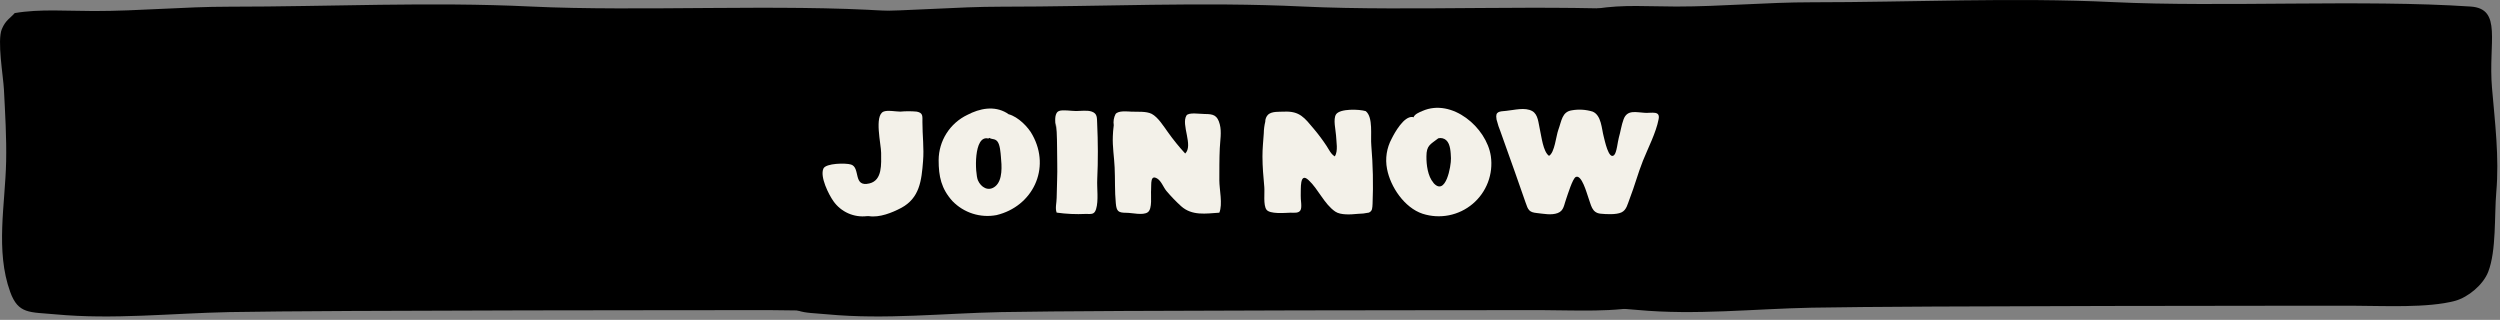
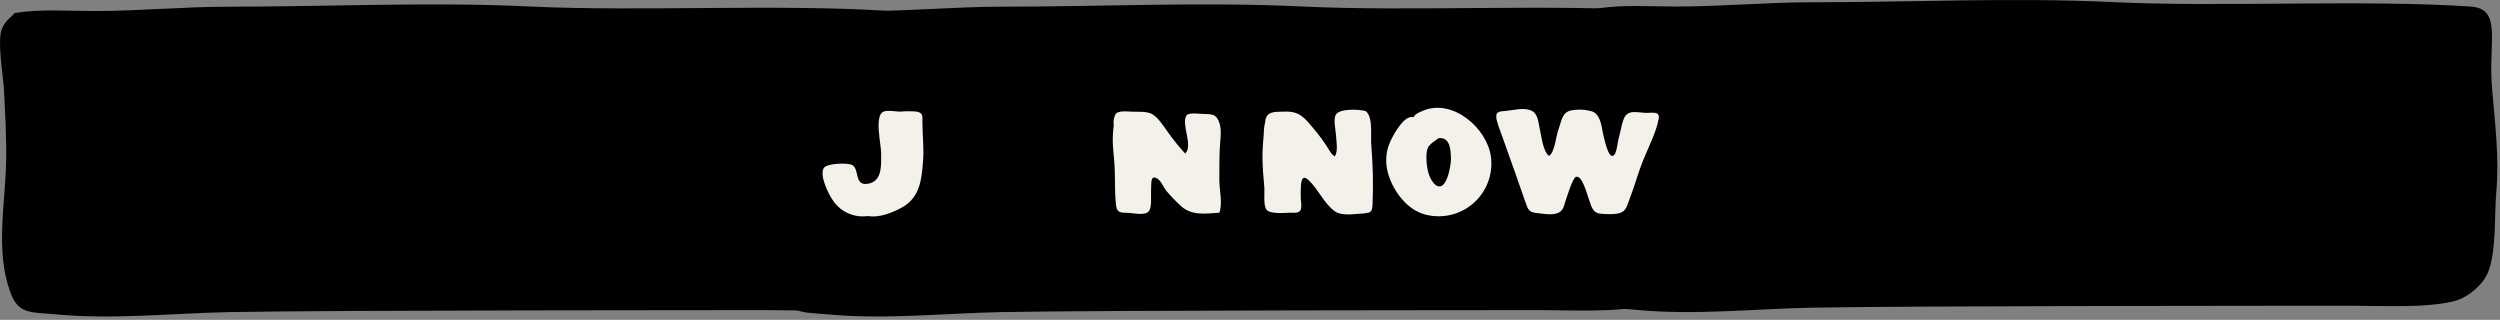
<svg xmlns="http://www.w3.org/2000/svg" width="680" height="87" viewBox="0 0 680 87" fill="none">
  <rect x="0" y="0" width="680" height="87" fill="#808080" stroke="none" />
  <g clip-path="url(#clip0_4_2)">
    <path d="M214 3.56C220.75 2.39 228.44 3 235.55 3C247.87 3 260 1.82 272.36 1.82C299.66 1.82 326.98 0.46 354.26 1.77C384.05 3.19 422.26 1.02 451.62 2.98C460.33 3.56 456.39 12.72 457.44 25.07C458.25 34.6 459.44 43.93 458.61 53.47C458.06 59.8 458.66 69.38 456.41 75.15C455.04 78.65 450.97 82.05 447.41 83.03C439.96 85.03 427.92 84.38 419.79 84.36C410.41 84.36 299.91 84.36 272.37 84.89C256.59 85.21 240.78 86.97 225.07 85.5C218.07 84.85 214.96 85.5 212.76 79.39C208.69 68.16 211.41 55.58 211.65 43.91C211.78 37.32 211.38 30.91 211.05 24.34C210.86 20.68 209.16 11.07 210.48 7.91C211.5 5.47 212.86 4.88 214 3.56Z" fill="black" />
    <path d="M434.39 2.36C441.16 1.19 448.85 1.78 455.96 1.78C468.28 1.78 480.39 0.62 492.77 0.62C520.07 0.62 547.39 -0.74 574.67 0.57C604.46 2 642.65 -0.18 672 1.78C680.71 2.36 676.77 11.53 677.82 23.87C678.63 33.4 679.82 42.73 678.99 52.27C678.44 58.61 679.04 68.18 676.79 73.95C675.42 77.46 671.35 80.85 667.79 81.83C660.34 83.83 648.3 83.18 640.17 83.16C630.79 83.16 520.29 83.16 492.75 83.69C476.97 84.01 461.16 85.77 445.45 84.31C438.45 83.65 435.34 84.31 433.14 78.19C429.07 66.96 431.79 54.39 432.03 42.71C432.16 36.13 431.76 29.71 431.43 23.14C431.24 19.48 429.54 9.88 430.86 6.71C431.91 4.27 433.27 3.68 434.39 2.36Z" fill="black" />
    <path d="M4 3.56C10.76 2.39 18.45 3 25.56 3C37.88 3 50 1.82 62.37 1.82C89.67 1.82 116.99 0.46 144.27 1.77C174.06 3.19 212.27 1.02 241.63 2.98C250.34 3.56 246.4 12.72 247.45 25.07C248.26 34.6 249.45 43.93 248.62 53.47C248.07 59.8 248.62 69.38 246.42 75.15C245.05 78.65 240.98 82.05 237.42 83.03C229.97 85.03 217.93 84.38 209.8 84.36C200.42 84.36 89.92 84.36 62.38 84.89C46.6 85.21 30.79 86.97 15.08 85.5C8.08 84.85 4.97 85.5 2.77 79.39C-1.29 68.16 1.43 55.58 1.67 43.91C1.8 37.32 1.4 30.91 1.07 24.34C0.88 20.68 -0.82 11.07 0.5 7.91C1.51 5.47 2.87 4.88 4 3.56Z" fill="black" />
    <path d="M249.35 30.36C247.863 30.225 246.367 30.225 244.88 30.36C243.71 30.36 241.38 29.9 240.32 30.36C237.74 31.46 239.67 39.26 239.67 41.62C239.67 44.55 240.06 49.03 236.5 49.89C231.91 51.01 234.12 45.62 231.5 44.76C230.1 44.3 224.63 44.37 223.97 45.85C222.97 48.07 225.41 52.93 226.69 54.72C227.701 56.158 229.083 57.296 230.689 58.013C232.294 58.729 234.064 58.998 235.81 58.79C235.976 58.774 236.144 58.774 236.31 58.79C236.1 58.74 235.74 58.65 235.16 58.48C235.543 58.629 235.943 58.733 236.35 58.79C239.24 59.24 242.66 57.85 245.07 56.58C250.17 53.89 250.66 49.08 251.07 43.83C251.37 40.32 250.89 36.78 250.9 33.27C250.9 31.55 251.11 30.71 249.35 30.36Z" fill="#F3F1E9" />
    <path d="M236.27 58.81C236.65 58.89 236.57 58.81 236.27 58.81Z" fill="#F3F1E9" />
-     <path d="M274.31 31.06C274.159 30.942 274.002 30.832 273.84 30.73C270.4 28.68 266.49 29.49 263.11 31.25C260.788 32.361 258.825 34.102 257.446 36.275C256.066 38.449 255.326 40.966 255.31 43.54C255.31 48.01 256.02 51.3 259.04 54.67C260.565 56.255 262.46 57.436 264.555 58.106C266.65 58.777 268.878 58.915 271.04 58.51C280.86 56.16 285.89 45.87 280.83 36.71C279.74 34.64 277 31.77 274.31 31.06ZM270.7 50.7C268.85 52.2 266.82 50.95 266 49.06C265.18 47.17 264.77 36.65 268.81 37.68L269.12 37.51C269.83 37.98 270.63 37.63 271.32 38.51C272.01 39.39 272.15 41.51 272.25 42.65C272.47 45 272.81 49 270.7 50.7Z" fill="#F3F1E9" />
-     <path d="M298.43 33.58C298.36 31.98 298.49 30.91 296.98 30.36C295.75 29.92 293.98 30.2 292.69 30.2C291.4 30.2 289.05 29.78 288.02 30.2C287.744 30.314 287.515 30.519 287.37 30.78V30.7C287.373 30.74 287.373 30.78 287.37 30.82C286.8 31.82 287.09 33.48 287.09 34.6L287.19 33.41C287.25 34.3 287.38 35.2 287.42 35.91C287.56 38.7 287.51 41.57 287.57 44.36C287.65 47.48 287.45 50.69 287.41 53.83C287.41 55.12 286.95 56.63 287.41 57.83C290.029 58.199 292.678 58.319 295.32 58.19C296.8 58.19 297.64 58.45 298.13 56.89C298.85 54.56 298.33 51.2 298.45 48.74C298.69 43.76 298.66 38.55 298.43 33.58Z" fill="#F3F1E9" />
    <path d="M331.78 40.32C331.88 38.24 332.32 35.86 331.78 33.82C331.13 31.32 330.03 31.01 327.71 31.01C326.39 31.01 323.3 30.48 322.71 31.43C321.2 33.93 324.64 39.6 322.37 41.76C320.664 39.902 319.078 37.938 317.62 35.88C316.49 34.32 314.99 31.88 313.26 30.97C311.76 30.21 309.39 30.45 307.73 30.37C306.64 30.32 304.22 30.03 303.44 31.01C302.951 31.947 302.775 33.016 302.94 34.06C302.78 35.17 302.72 36.32 302.69 37.06C302.57 39.93 303.05 42.7 303.18 45.51C303.34 48.78 303.18 52.03 303.5 55.28C303.7 57.53 304.19 57.87 306.43 57.88C307.95 57.88 310.92 58.66 312.21 57.72C313.5 56.78 312.97 53.18 313.1 51.53C313.2 50.09 312.82 47.33 314.82 48.6C315.88 49.27 316.48 51 317.27 51.94C318.512 53.409 319.848 54.795 321.27 56.09C324.27 58.75 327.97 58.09 331.66 57.85C332.61 55.51 331.66 51.55 331.66 49.07C331.66 46.13 331.65 43.22 331.78 40.32Z" fill="#F3F1E9" />
    <path d="M371.48 30.23C369.8 29.7 364.48 29.48 363.4 31.11C362.56 32.4 363.32 35.41 363.4 36.82C363.47 38.57 364.01 41.03 363.08 42.54C362.03 41.96 361.47 40.68 360.84 39.71C359.787 38.112 358.641 36.576 357.41 35.11C354.82 32.03 353.53 30.16 349.25 30.37C347.89 30.43 345.98 30.24 344.93 31.17C344.677 31.425 344.478 31.728 344.344 32.061C344.21 32.394 344.144 32.751 344.15 33.11C343.9 34.139 343.766 35.192 343.75 36.25C343.61 38.35 343.38 40.44 343.39 42.56C343.39 45.35 343.64 48.1 343.89 50.87C344.03 52.39 343.56 55.81 344.49 57.04C345.42 58.27 349.38 57.91 351.04 57.85C352.04 57.85 353.21 58.04 353.72 57.2C354.23 56.36 353.72 54.2 353.8 53.2C353.88 51.38 353.45 46.71 355.91 48.97C358.57 51.41 360.18 55.5 363.19 57.55C364.64 58.55 367.46 58.35 369.26 58.17C370.295 58.158 371.327 58.045 372.34 57.83C373.34 57.36 373.26 56.59 373.34 55.4C373.556 50.141 373.443 44.874 373 39.63C372.74 36.9 373.57 31.9 371.48 30.23Z" fill="#F3F1E9" />
    <path d="M386.9 30.18C385.9 30.61 384.81 31.04 384.47 31.92L384.22 31.82C381.86 31.58 379.39 36 378.53 37.73C377.175 40.236 376.729 43.133 377.27 45.93C378.19 50.82 382 56.5 386.95 58.14C389.262 58.883 391.724 59.027 394.107 58.557C396.489 58.087 398.713 57.018 400.569 55.452C402.425 53.886 403.852 51.874 404.716 49.605C405.581 47.336 405.854 44.884 405.51 42.48C404.35 34.66 394.93 26.65 386.9 30.18ZM389.9 49.72C388.35 47.94 387.96 44.8 387.99 42.53C387.99 39.53 389.09 39.27 391.08 37.72L391.18 37.63C391.558 37.524 391.958 37.516 392.34 37.605C392.723 37.694 393.077 37.878 393.37 38.14C394.56 39.2 394.59 41.55 394.66 43.05C394.73 45.11 393.24 53.58 389.87 49.72H389.9Z" fill="#F3F1E9" />
    <path d="M447.44 30.69C445 30.57 442.63 29.75 441.62 32.44C441.02 34.03 440.79 35.84 440.32 37.44C440.01 38.5 439.76 41.56 439.02 42.21C437.54 43.53 436.47 38.09 436.21 37.15C435.63 35.02 435.6 31.38 433.21 30.36C431.365 29.793 429.411 29.672 427.51 30.01C424.86 30.42 424.76 32.88 423.88 35.27C423.25 36.95 422.88 41.52 421.33 42.39C419.72 41.27 419.27 37.03 418.85 35.22C418.43 33.41 418.39 31.15 416.78 30.22C414.78 29.1 411.94 29.94 409.7 30.15C407.85 30.33 406.64 30.25 407.06 32.41C407.072 32.484 407.089 32.558 407.11 32.63L406.86 31.93C406.95 32.25 407.07 32.56 407.17 32.88C407.409 33.842 407.72 34.785 408.1 35.7C408.4 36.56 408.7 37.42 409.01 38.26C411.01 43.87 413.01 49.43 414.95 55.07C415.65 57.15 415.95 57.74 418.05 57.95C419.87 58.14 421.96 58.6 423.7 57.95C425.44 57.3 425.4 55.64 426.09 53.84C426.42 52.95 427.74 48.56 428.61 48.14C430.21 47.36 431.61 52.6 431.99 53.63C432.79 55.75 432.94 57.86 435.33 58.12C436.87 58.28 439.6 58.43 441.02 57.78C442.44 57.13 442.7 55.5 443.3 53.98C444.61 50.61 445.54 47.09 446.87 43.75C448.27 40.25 450.45 36.1 451.15 32.39C451.6 30.06 449.37 30.78 447.44 30.69ZM409 38.12C409.15 38.52 409.3 38.91 409.42 39.31L409 38.12Z" fill="#F3F1E9" />
  </g>
  <defs>
    <clipPath id="clip0_4_2">
      <rect width="679.3" height="86.08" fill="white" />
    </clipPath>
  </defs>
</svg>